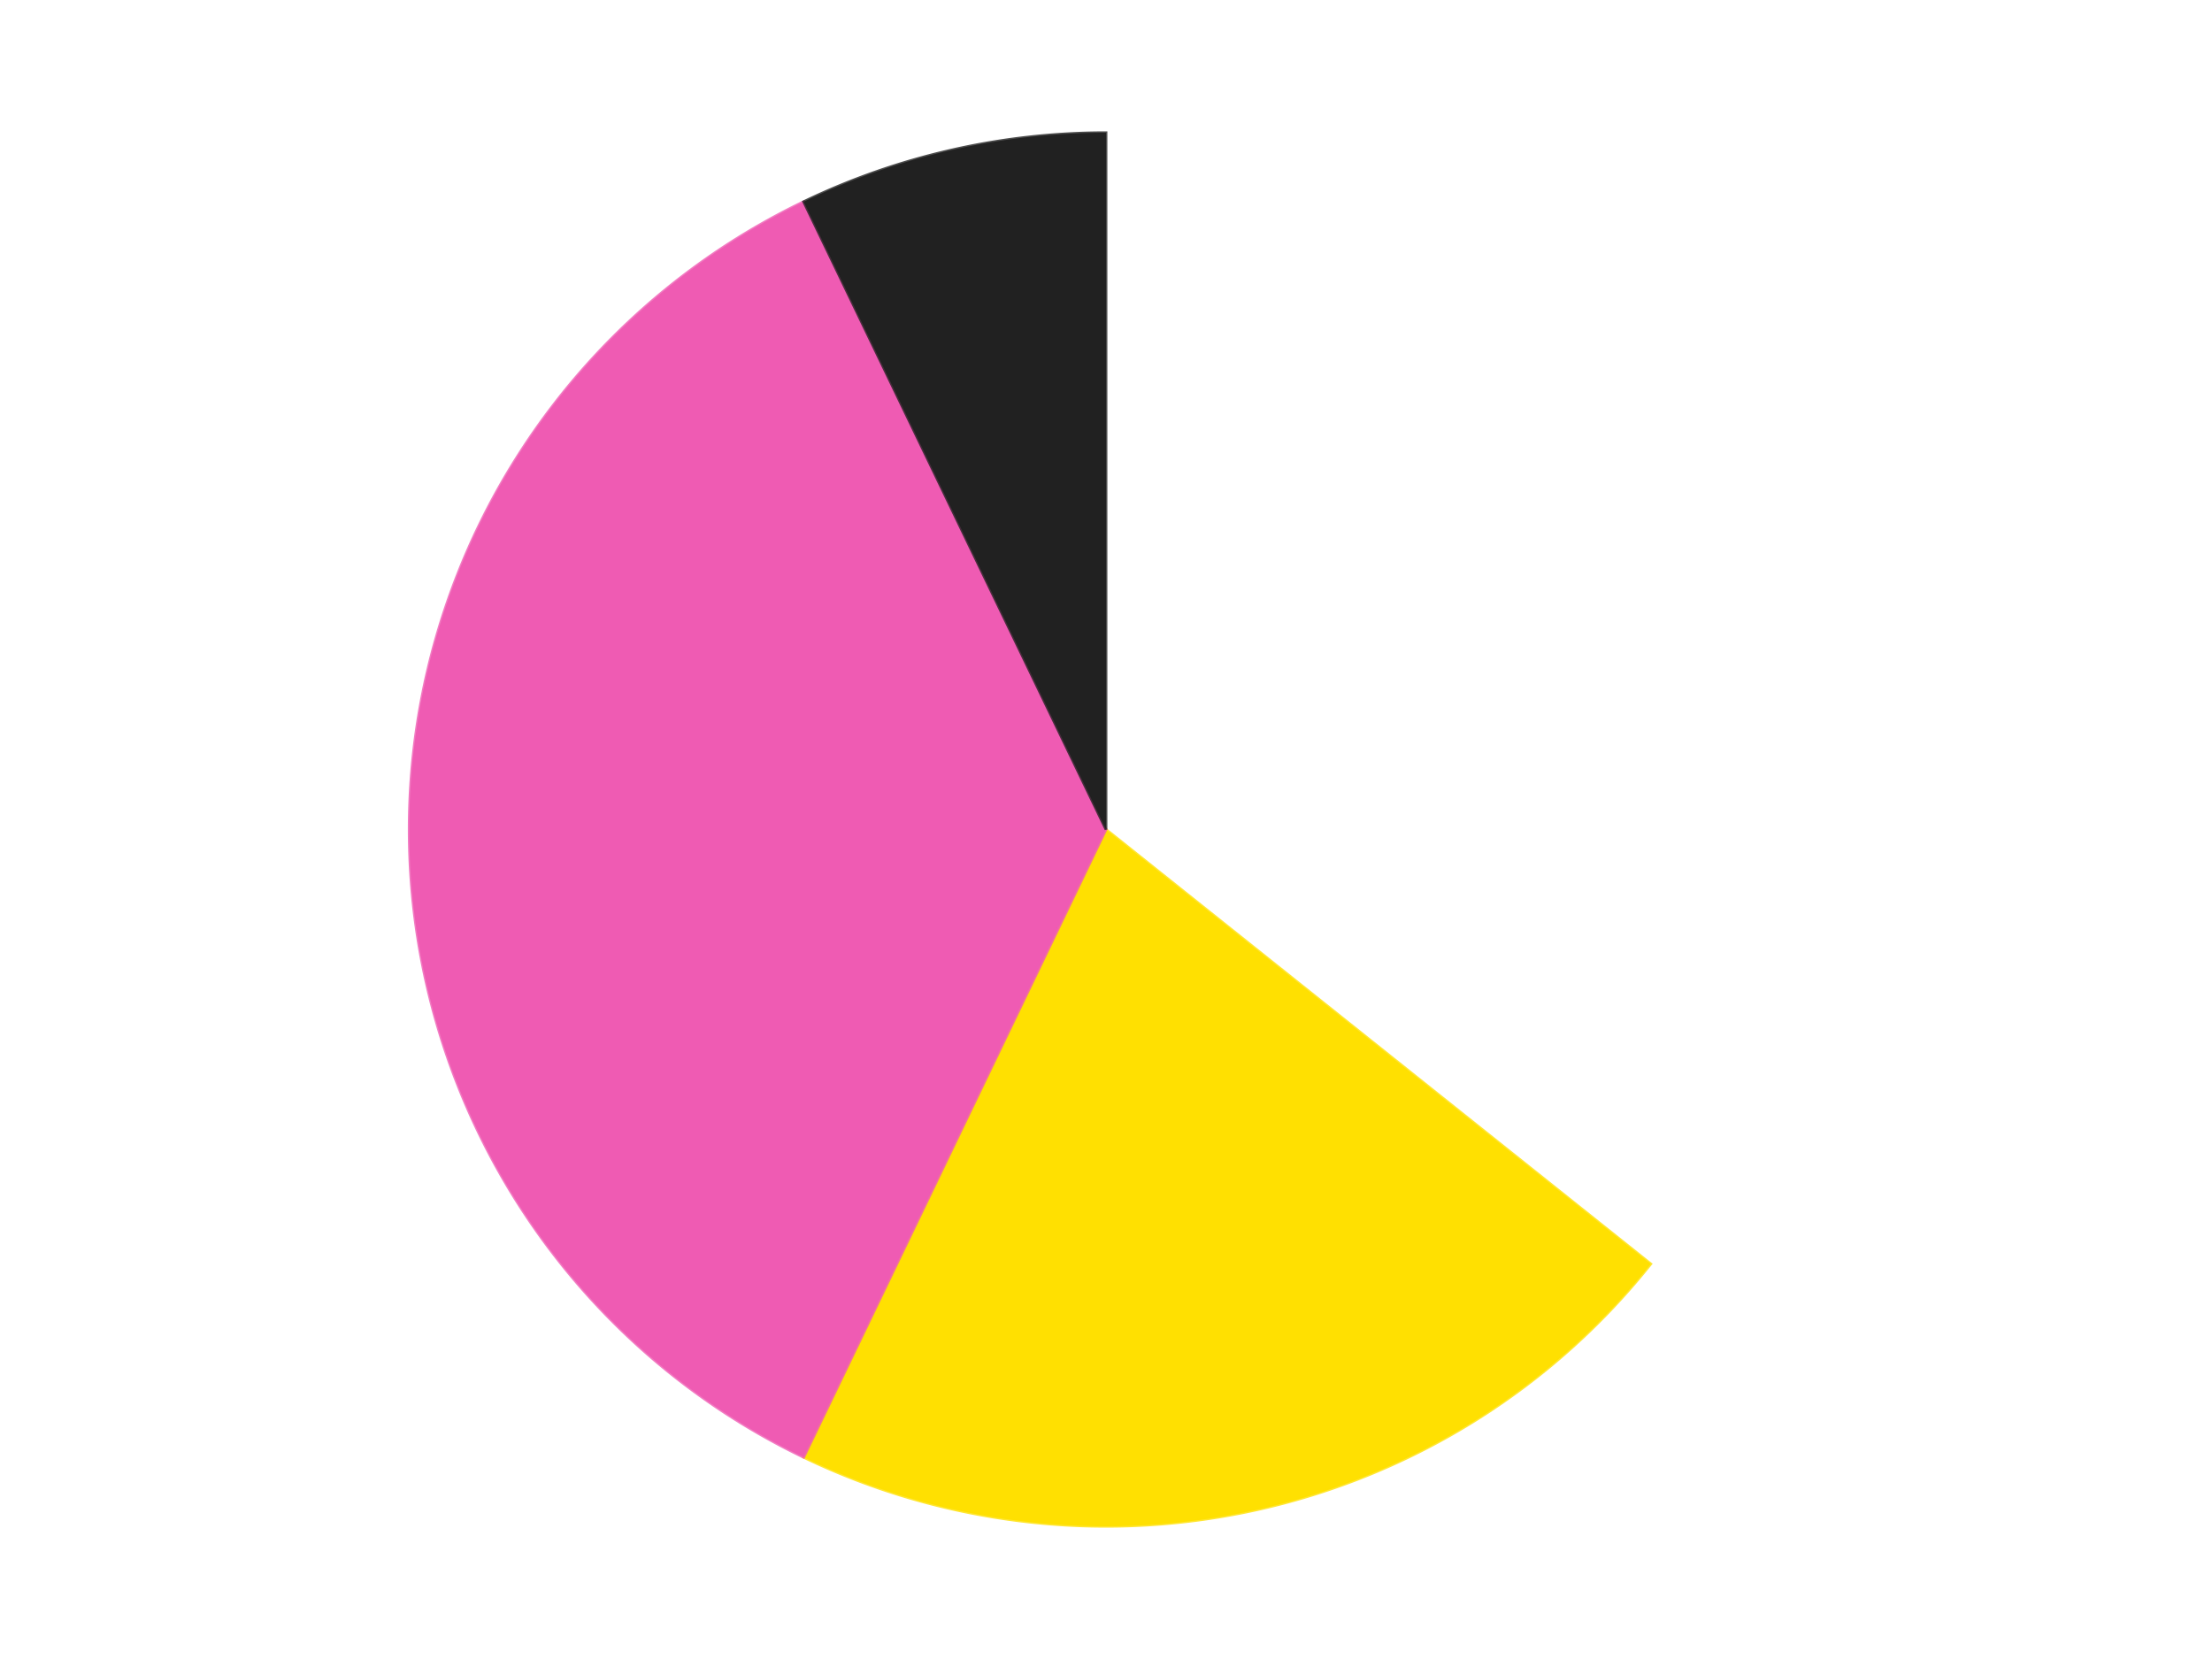
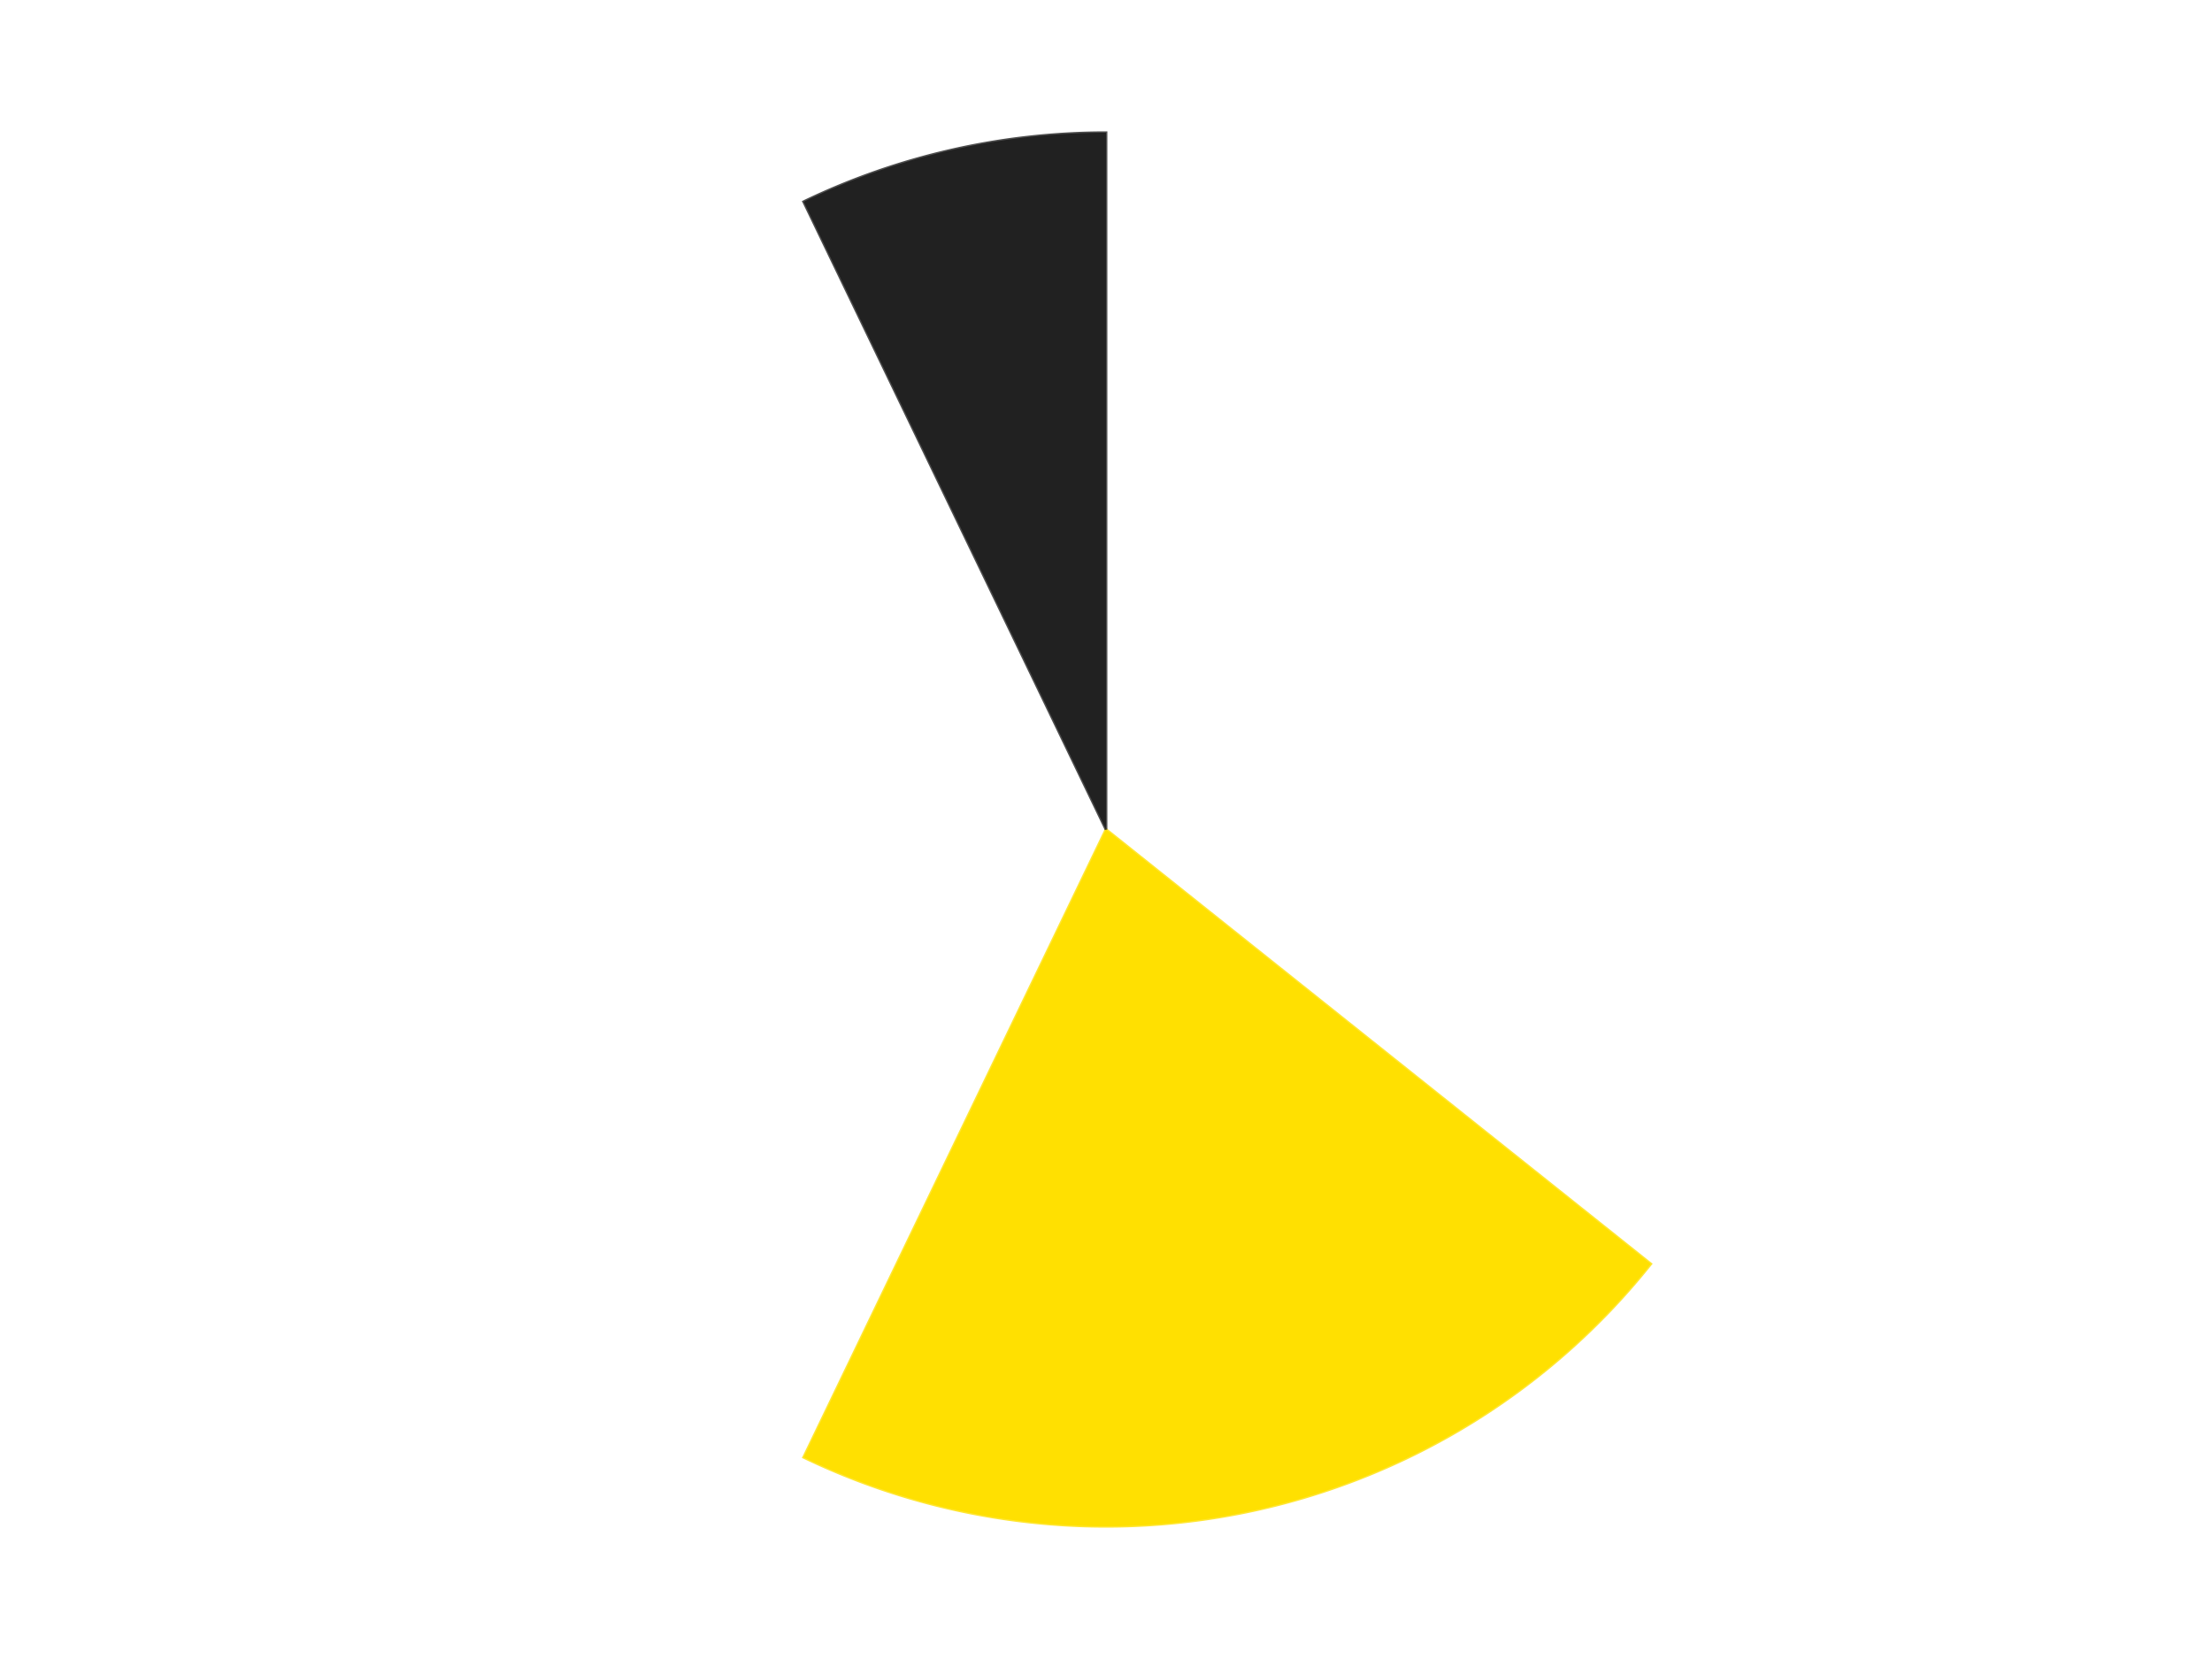
<svg xmlns="http://www.w3.org/2000/svg" xmlns:xlink="http://www.w3.org/1999/xlink" id="chart-e3927ba7-830c-41be-b292-6651415eecf0" class="pygal-chart" viewBox="0 0 800 600">
  <defs>
    <style type="text/css">#chart-e3927ba7-830c-41be-b292-6651415eecf0{-webkit-user-select:none;-webkit-font-smoothing:antialiased;font-family:Consolas,"Liberation Mono",Menlo,Courier,monospace}#chart-e3927ba7-830c-41be-b292-6651415eecf0 .title{font-family:Consolas,"Liberation Mono",Menlo,Courier,monospace;font-size:16px}#chart-e3927ba7-830c-41be-b292-6651415eecf0 .legends .legend text{font-family:Consolas,"Liberation Mono",Menlo,Courier,monospace;font-size:14px}#chart-e3927ba7-830c-41be-b292-6651415eecf0 .axis text{font-family:Consolas,"Liberation Mono",Menlo,Courier,monospace;font-size:10px}#chart-e3927ba7-830c-41be-b292-6651415eecf0 .axis text.major{font-family:Consolas,"Liberation Mono",Menlo,Courier,monospace;font-size:10px}#chart-e3927ba7-830c-41be-b292-6651415eecf0 .text-overlay text.value{font-family:Consolas,"Liberation Mono",Menlo,Courier,monospace;font-size:16px}#chart-e3927ba7-830c-41be-b292-6651415eecf0 .text-overlay text.label{font-family:Consolas,"Liberation Mono",Menlo,Courier,monospace;font-size:10px}#chart-e3927ba7-830c-41be-b292-6651415eecf0 .tooltip{font-family:Consolas,"Liberation Mono",Menlo,Courier,monospace;font-size:14px}#chart-e3927ba7-830c-41be-b292-6651415eecf0 text.no_data{font-family:Consolas,"Liberation Mono",Menlo,Courier,monospace;font-size:64px}
#chart-e3927ba7-830c-41be-b292-6651415eecf0{background-color:transparent}#chart-e3927ba7-830c-41be-b292-6651415eecf0 path,#chart-e3927ba7-830c-41be-b292-6651415eecf0 line,#chart-e3927ba7-830c-41be-b292-6651415eecf0 rect,#chart-e3927ba7-830c-41be-b292-6651415eecf0 circle{-webkit-transition:150ms;-moz-transition:150ms;transition:150ms}#chart-e3927ba7-830c-41be-b292-6651415eecf0 .graph &gt; .background{fill:transparent}#chart-e3927ba7-830c-41be-b292-6651415eecf0 .plot &gt; .background{fill:transparent}#chart-e3927ba7-830c-41be-b292-6651415eecf0 .graph{fill:rgba(0,0,0,.87)}#chart-e3927ba7-830c-41be-b292-6651415eecf0 text.no_data{fill:rgba(0,0,0,1)}#chart-e3927ba7-830c-41be-b292-6651415eecf0 .title{fill:rgba(0,0,0,1)}#chart-e3927ba7-830c-41be-b292-6651415eecf0 .legends .legend text{fill:rgba(0,0,0,.87)}#chart-e3927ba7-830c-41be-b292-6651415eecf0 .legends .legend:hover text{fill:rgba(0,0,0,1)}#chart-e3927ba7-830c-41be-b292-6651415eecf0 .axis .line{stroke:rgba(0,0,0,1)}#chart-e3927ba7-830c-41be-b292-6651415eecf0 .axis .guide.line{stroke:rgba(0,0,0,.54)}#chart-e3927ba7-830c-41be-b292-6651415eecf0 .axis .major.line{stroke:rgba(0,0,0,.87)}#chart-e3927ba7-830c-41be-b292-6651415eecf0 .axis text.major{fill:rgba(0,0,0,1)}#chart-e3927ba7-830c-41be-b292-6651415eecf0 .axis.y .guides:hover .guide.line,#chart-e3927ba7-830c-41be-b292-6651415eecf0 .line-graph .axis.x .guides:hover .guide.line,#chart-e3927ba7-830c-41be-b292-6651415eecf0 .stackedline-graph .axis.x .guides:hover .guide.line,#chart-e3927ba7-830c-41be-b292-6651415eecf0 .xy-graph .axis.x .guides:hover .guide.line{stroke:rgba(0,0,0,1)}#chart-e3927ba7-830c-41be-b292-6651415eecf0 .axis .guides:hover text{fill:rgba(0,0,0,1)}#chart-e3927ba7-830c-41be-b292-6651415eecf0 .reactive{fill-opacity:1.0;stroke-opacity:.8;stroke-width:1}#chart-e3927ba7-830c-41be-b292-6651415eecf0 .ci{stroke:rgba(0,0,0,.87)}#chart-e3927ba7-830c-41be-b292-6651415eecf0 .reactive.active,#chart-e3927ba7-830c-41be-b292-6651415eecf0 .active .reactive{fill-opacity:0.6;stroke-opacity:.9;stroke-width:4}#chart-e3927ba7-830c-41be-b292-6651415eecf0 .ci .reactive.active{stroke-width:1.5}#chart-e3927ba7-830c-41be-b292-6651415eecf0 .series text{fill:rgba(0,0,0,1)}#chart-e3927ba7-830c-41be-b292-6651415eecf0 .tooltip rect{fill:transparent;stroke:rgba(0,0,0,1);-webkit-transition:opacity 150ms;-moz-transition:opacity 150ms;transition:opacity 150ms}#chart-e3927ba7-830c-41be-b292-6651415eecf0 .tooltip .label{fill:rgba(0,0,0,.87)}#chart-e3927ba7-830c-41be-b292-6651415eecf0 .tooltip .label{fill:rgba(0,0,0,.87)}#chart-e3927ba7-830c-41be-b292-6651415eecf0 .tooltip .legend{font-size:.8em;fill:rgba(0,0,0,.54)}#chart-e3927ba7-830c-41be-b292-6651415eecf0 .tooltip .x_label{font-size:.6em;fill:rgba(0,0,0,1)}#chart-e3927ba7-830c-41be-b292-6651415eecf0 .tooltip .xlink{font-size:.5em;text-decoration:underline}#chart-e3927ba7-830c-41be-b292-6651415eecf0 .tooltip .value{font-size:1.5em}#chart-e3927ba7-830c-41be-b292-6651415eecf0 .bound{font-size:.5em}#chart-e3927ba7-830c-41be-b292-6651415eecf0 .max-value{font-size:.75em;fill:rgba(0,0,0,.54)}#chart-e3927ba7-830c-41be-b292-6651415eecf0 .map-element{fill:transparent;stroke:rgba(0,0,0,.54) !important}#chart-e3927ba7-830c-41be-b292-6651415eecf0 .map-element .reactive{fill-opacity:inherit;stroke-opacity:inherit}#chart-e3927ba7-830c-41be-b292-6651415eecf0 .color-0,#chart-e3927ba7-830c-41be-b292-6651415eecf0 .color-0 a:visited{stroke:#F44336;fill:#F44336}#chart-e3927ba7-830c-41be-b292-6651415eecf0 .color-1,#chart-e3927ba7-830c-41be-b292-6651415eecf0 .color-1 a:visited{stroke:#3F51B5;fill:#3F51B5}#chart-e3927ba7-830c-41be-b292-6651415eecf0 .color-2,#chart-e3927ba7-830c-41be-b292-6651415eecf0 .color-2 a:visited{stroke:#009688;fill:#009688}#chart-e3927ba7-830c-41be-b292-6651415eecf0 .color-3,#chart-e3927ba7-830c-41be-b292-6651415eecf0 .color-3 a:visited{stroke:#FFC107;fill:#FFC107}#chart-e3927ba7-830c-41be-b292-6651415eecf0 .text-overlay .color-0 text{fill:black}#chart-e3927ba7-830c-41be-b292-6651415eecf0 .text-overlay .color-1 text{fill:black}#chart-e3927ba7-830c-41be-b292-6651415eecf0 .text-overlay .color-2 text{fill:black}#chart-e3927ba7-830c-41be-b292-6651415eecf0 .text-overlay .color-3 text{fill:black}
#chart-e3927ba7-830c-41be-b292-6651415eecf0 text.no_data{text-anchor:middle}#chart-e3927ba7-830c-41be-b292-6651415eecf0 .guide.line{fill:none}#chart-e3927ba7-830c-41be-b292-6651415eecf0 .centered{text-anchor:middle}#chart-e3927ba7-830c-41be-b292-6651415eecf0 .title{text-anchor:middle}#chart-e3927ba7-830c-41be-b292-6651415eecf0 .legends .legend text{fill-opacity:1}#chart-e3927ba7-830c-41be-b292-6651415eecf0 .axis.x text{text-anchor:middle}#chart-e3927ba7-830c-41be-b292-6651415eecf0 .axis.x:not(.web) text[transform]{text-anchor:start}#chart-e3927ba7-830c-41be-b292-6651415eecf0 .axis.x:not(.web) text[transform].backwards{text-anchor:end}#chart-e3927ba7-830c-41be-b292-6651415eecf0 .axis.y text{text-anchor:end}#chart-e3927ba7-830c-41be-b292-6651415eecf0 .axis.y text[transform].backwards{text-anchor:start}#chart-e3927ba7-830c-41be-b292-6651415eecf0 .axis.y2 text{text-anchor:start}#chart-e3927ba7-830c-41be-b292-6651415eecf0 .axis.y2 text[transform].backwards{text-anchor:end}#chart-e3927ba7-830c-41be-b292-6651415eecf0 .axis .guide.line{stroke-dasharray:4,4;stroke:black}#chart-e3927ba7-830c-41be-b292-6651415eecf0 .axis .major.guide.line{stroke-dasharray:6,6;stroke:black}#chart-e3927ba7-830c-41be-b292-6651415eecf0 .horizontal .axis.y .guide.line,#chart-e3927ba7-830c-41be-b292-6651415eecf0 .horizontal .axis.y2 .guide.line,#chart-e3927ba7-830c-41be-b292-6651415eecf0 .vertical .axis.x .guide.line{opacity:0}#chart-e3927ba7-830c-41be-b292-6651415eecf0 .horizontal .axis.always_show .guide.line,#chart-e3927ba7-830c-41be-b292-6651415eecf0 .vertical .axis.always_show .guide.line{opacity:1 !important}#chart-e3927ba7-830c-41be-b292-6651415eecf0 .axis.y .guides:hover .guide.line,#chart-e3927ba7-830c-41be-b292-6651415eecf0 .axis.y2 .guides:hover .guide.line,#chart-e3927ba7-830c-41be-b292-6651415eecf0 .axis.x .guides:hover .guide.line{opacity:1}#chart-e3927ba7-830c-41be-b292-6651415eecf0 .axis .guides:hover text{opacity:1}#chart-e3927ba7-830c-41be-b292-6651415eecf0 .nofill{fill:none}#chart-e3927ba7-830c-41be-b292-6651415eecf0 .subtle-fill{fill-opacity:.2}#chart-e3927ba7-830c-41be-b292-6651415eecf0 .dot{stroke-width:1px;fill-opacity:1;stroke-opacity:1}#chart-e3927ba7-830c-41be-b292-6651415eecf0 .dot.active{stroke-width:5px}#chart-e3927ba7-830c-41be-b292-6651415eecf0 .dot.negative{fill:transparent}#chart-e3927ba7-830c-41be-b292-6651415eecf0 text,#chart-e3927ba7-830c-41be-b292-6651415eecf0 tspan{stroke:none !important}#chart-e3927ba7-830c-41be-b292-6651415eecf0 .series text.active{opacity:1}#chart-e3927ba7-830c-41be-b292-6651415eecf0 .tooltip rect{fill-opacity:.95;stroke-width:.5}#chart-e3927ba7-830c-41be-b292-6651415eecf0 .tooltip text{fill-opacity:1}#chart-e3927ba7-830c-41be-b292-6651415eecf0 .showable{visibility:hidden}#chart-e3927ba7-830c-41be-b292-6651415eecf0 .showable.shown{visibility:visible}#chart-e3927ba7-830c-41be-b292-6651415eecf0 .gauge-background{fill:rgba(229,229,229,1);stroke:none}#chart-e3927ba7-830c-41be-b292-6651415eecf0 .bg-lines{stroke:transparent;stroke-width:2px}</style>
    <script type="text/javascript">window.pygal = window.pygal || {};window.pygal.config = window.pygal.config || {};window.pygal.config['e3927ba7-830c-41be-b292-6651415eecf0'] = {"allow_interruptions": false, "box_mode": "extremes", "classes": ["pygal-chart"], "css": ["file://style.css", "file://graph.css"], "defs": [], "disable_xml_declaration": false, "dots_size": 2.5, "dynamic_print_values": false, "explicit_size": false, "fill": false, "force_uri_protocol": "https", "formatter": null, "half_pie": false, "height": 600, "include_x_axis": false, "inner_radius": 0, "interpolate": null, "interpolation_parameters": {}, "interpolation_precision": 250, "inverse_y_axis": false, "js": ["//kozea.github.io/pygal.js/2.0.x/pygal-tooltips.min.js"], "legend_at_bottom": false, "legend_at_bottom_columns": null, "legend_box_size": 12, "logarithmic": false, "margin": 20, "margin_bottom": null, "margin_left": null, "margin_right": null, "margin_top": null, "max_scale": 16, "min_scale": 4, "missing_value_fill_truncation": "x", "no_data_text": "No data", "no_prefix": false, "order_min": null, "pretty_print": false, "print_labels": false, "print_values": false, "print_values_position": "center", "print_zeroes": true, "range": null, "rounded_bars": null, "secondary_range": null, "show_dots": true, "show_legend": false, "show_minor_x_labels": true, "show_minor_y_labels": true, "show_only_major_dots": false, "show_x_guides": false, "show_x_labels": true, "show_y_guides": true, "show_y_labels": true, "spacing": 10, "stack_from_top": false, "strict": false, "stroke": true, "stroke_style": null, "style": {"background": "transparent", "ci_colors": [], "colors": ["#F44336", "#3F51B5", "#009688", "#FFC107", "#FF5722", "#9C27B0", "#03A9F4", "#8BC34A", "#FF9800", "#E91E63", "#2196F3", "#4CAF50", "#FFEB3B", "#673AB7", "#00BCD4", "#CDDC39", "#9E9E9E", "#607D8B"], "dot_opacity": "1", "font_family": "Consolas, \"Liberation Mono\", Menlo, Courier, monospace", "foreground": "rgba(0, 0, 0, .87)", "foreground_strong": "rgba(0, 0, 0, 1)", "foreground_subtle": "rgba(0, 0, 0, .54)", "guide_stroke_color": "black", "guide_stroke_dasharray": "4,4", "label_font_family": "Consolas, \"Liberation Mono\", Menlo, Courier, monospace", "label_font_size": 10, "legend_font_family": "Consolas, \"Liberation Mono\", Menlo, Courier, monospace", "legend_font_size": 14, "major_guide_stroke_color": "black", "major_guide_stroke_dasharray": "6,6", "major_label_font_family": "Consolas, \"Liberation Mono\", Menlo, Courier, monospace", "major_label_font_size": 10, "no_data_font_family": "Consolas, \"Liberation Mono\", Menlo, Courier, monospace", "no_data_font_size": 64, "opacity": "1.0", "opacity_hover": "0.6", "plot_background": "transparent", "stroke_opacity": ".8", "stroke_opacity_hover": ".9", "stroke_width": "1", "stroke_width_hover": "4", "title_font_family": "Consolas, \"Liberation Mono\", Menlo, Courier, monospace", "title_font_size": 16, "tooltip_font_family": "Consolas, \"Liberation Mono\", Menlo, Courier, monospace", "tooltip_font_size": 14, "transition": "150ms", "value_background": "rgba(229, 229, 229, 1)", "value_colors": [], "value_font_family": "Consolas, \"Liberation Mono\", Menlo, Courier, monospace", "value_font_size": 16, "value_label_font_family": "Consolas, \"Liberation Mono\", Menlo, Courier, monospace", "value_label_font_size": 10}, "title": null, "tooltip_border_radius": 0, "tooltip_fancy_mode": true, "truncate_label": null, "truncate_legend": null, "width": 800, "x_label_rotation": 0, "x_labels": null, "x_labels_major": null, "x_labels_major_count": null, "x_labels_major_every": null, "x_title": null, "xrange": null, "y_label_rotation": 0, "y_labels": null, "y_labels_major": null, "y_labels_major_count": null, "y_labels_major_every": null, "y_title": null, "zero": 0, "legends": ["White", "Yellow", "Dark Pink", "Black"]}</script>
    <script type="text/javascript" xlink:href="https://kozea.github.io/pygal.js/2.0.x/pygal-tooltips.min.js" />
  </defs>
  <title>Pygal</title>
  <g class="graph pie-graph vertical">
    <rect x="0" y="0" width="800" height="600" class="background" />
    <g transform="translate(20, 20)" class="plot">
      <rect x="0" y="0" width="760" height="560" class="background" />
      <g class="series serie-0 color-0">
        <g class="slices">
          <g class="slice" style="fill: #FFFFFF; stroke: #FFFFFF">
            <path d="M380 28 A252 252 0 0 1 577.022 437.119 L380 280 A0 0 0 0 0 380 280 z" class="slice reactive tooltip-trigger" />
            <desc class="value">5</desc>
            <desc class="x centered">493.5220773557048</desc>
            <desc class="y centered">225.33064887118766</desc>
          </g>
        </g>
      </g>
      <g class="series serie-1 color-1">
        <g class="slices">
          <g class="slice" style="fill: #FFE001; stroke: #FFE001">
            <path d="M577.022 437.119 A252 252 0 0 1 270.661 507.044 L380 280 A0 0 0 0 0 380 280 z" class="slice reactive tooltip-trigger" />
            <desc class="value">3</desc>
            <desc class="x centered">408.0376376784956</desc>
            <desc class="y centered">402.8409169349098</desc>
          </g>
        </g>
      </g>
      <g class="series serie-2 color-2">
        <g class="slices">
          <g class="slice" style="fill: #EF5BB3; stroke: #EF5BB3">
-             <path d="M270.661 507.044 A252 252 0 0 1 270.661 52.956 L380 280 A0 0 0 0 0 380 280 z" class="slice reactive tooltip-trigger" />
            <desc class="value">5</desc>
            <desc class="x centered">254.0</desc>
            <desc class="y centered">280.0</desc>
          </g>
        </g>
      </g>
      <g class="series serie-3 color-3">
        <g class="slices">
          <g class="slice" style="fill: #212121; stroke: #212121">
            <path d="M270.661 52.956 A252 252 0 0 1 380 28 L380 280 A0 0 0 0 0 380 280 z" class="slice reactive tooltip-trigger" />
            <desc class="value">1</desc>
            <desc class="x centered">351.9623623215044</desc>
            <desc class="y centered">157.15908306509024</desc>
          </g>
        </g>
      </g>
    </g>
    <g class="titles" />
    <g transform="translate(20, 20)" class="plot overlay">
      <g class="series serie-0 color-0" />
      <g class="series serie-1 color-1" />
      <g class="series serie-2 color-2" />
      <g class="series serie-3 color-3" />
    </g>
    <g transform="translate(20, 20)" class="plot text-overlay">
      <g class="series serie-0 color-0" />
      <g class="series serie-1 color-1" />
      <g class="series serie-2 color-2" />
      <g class="series serie-3 color-3" />
    </g>
    <g transform="translate(20, 20)" class="plot tooltip-overlay">
      <g transform="translate(0 0)" style="opacity: 0" class="tooltip">
-         <rect rx="0" ry="0" width="0" height="0" class="tooltip-box" />
        <g class="text" />
      </g>
    </g>
  </g>
</svg>